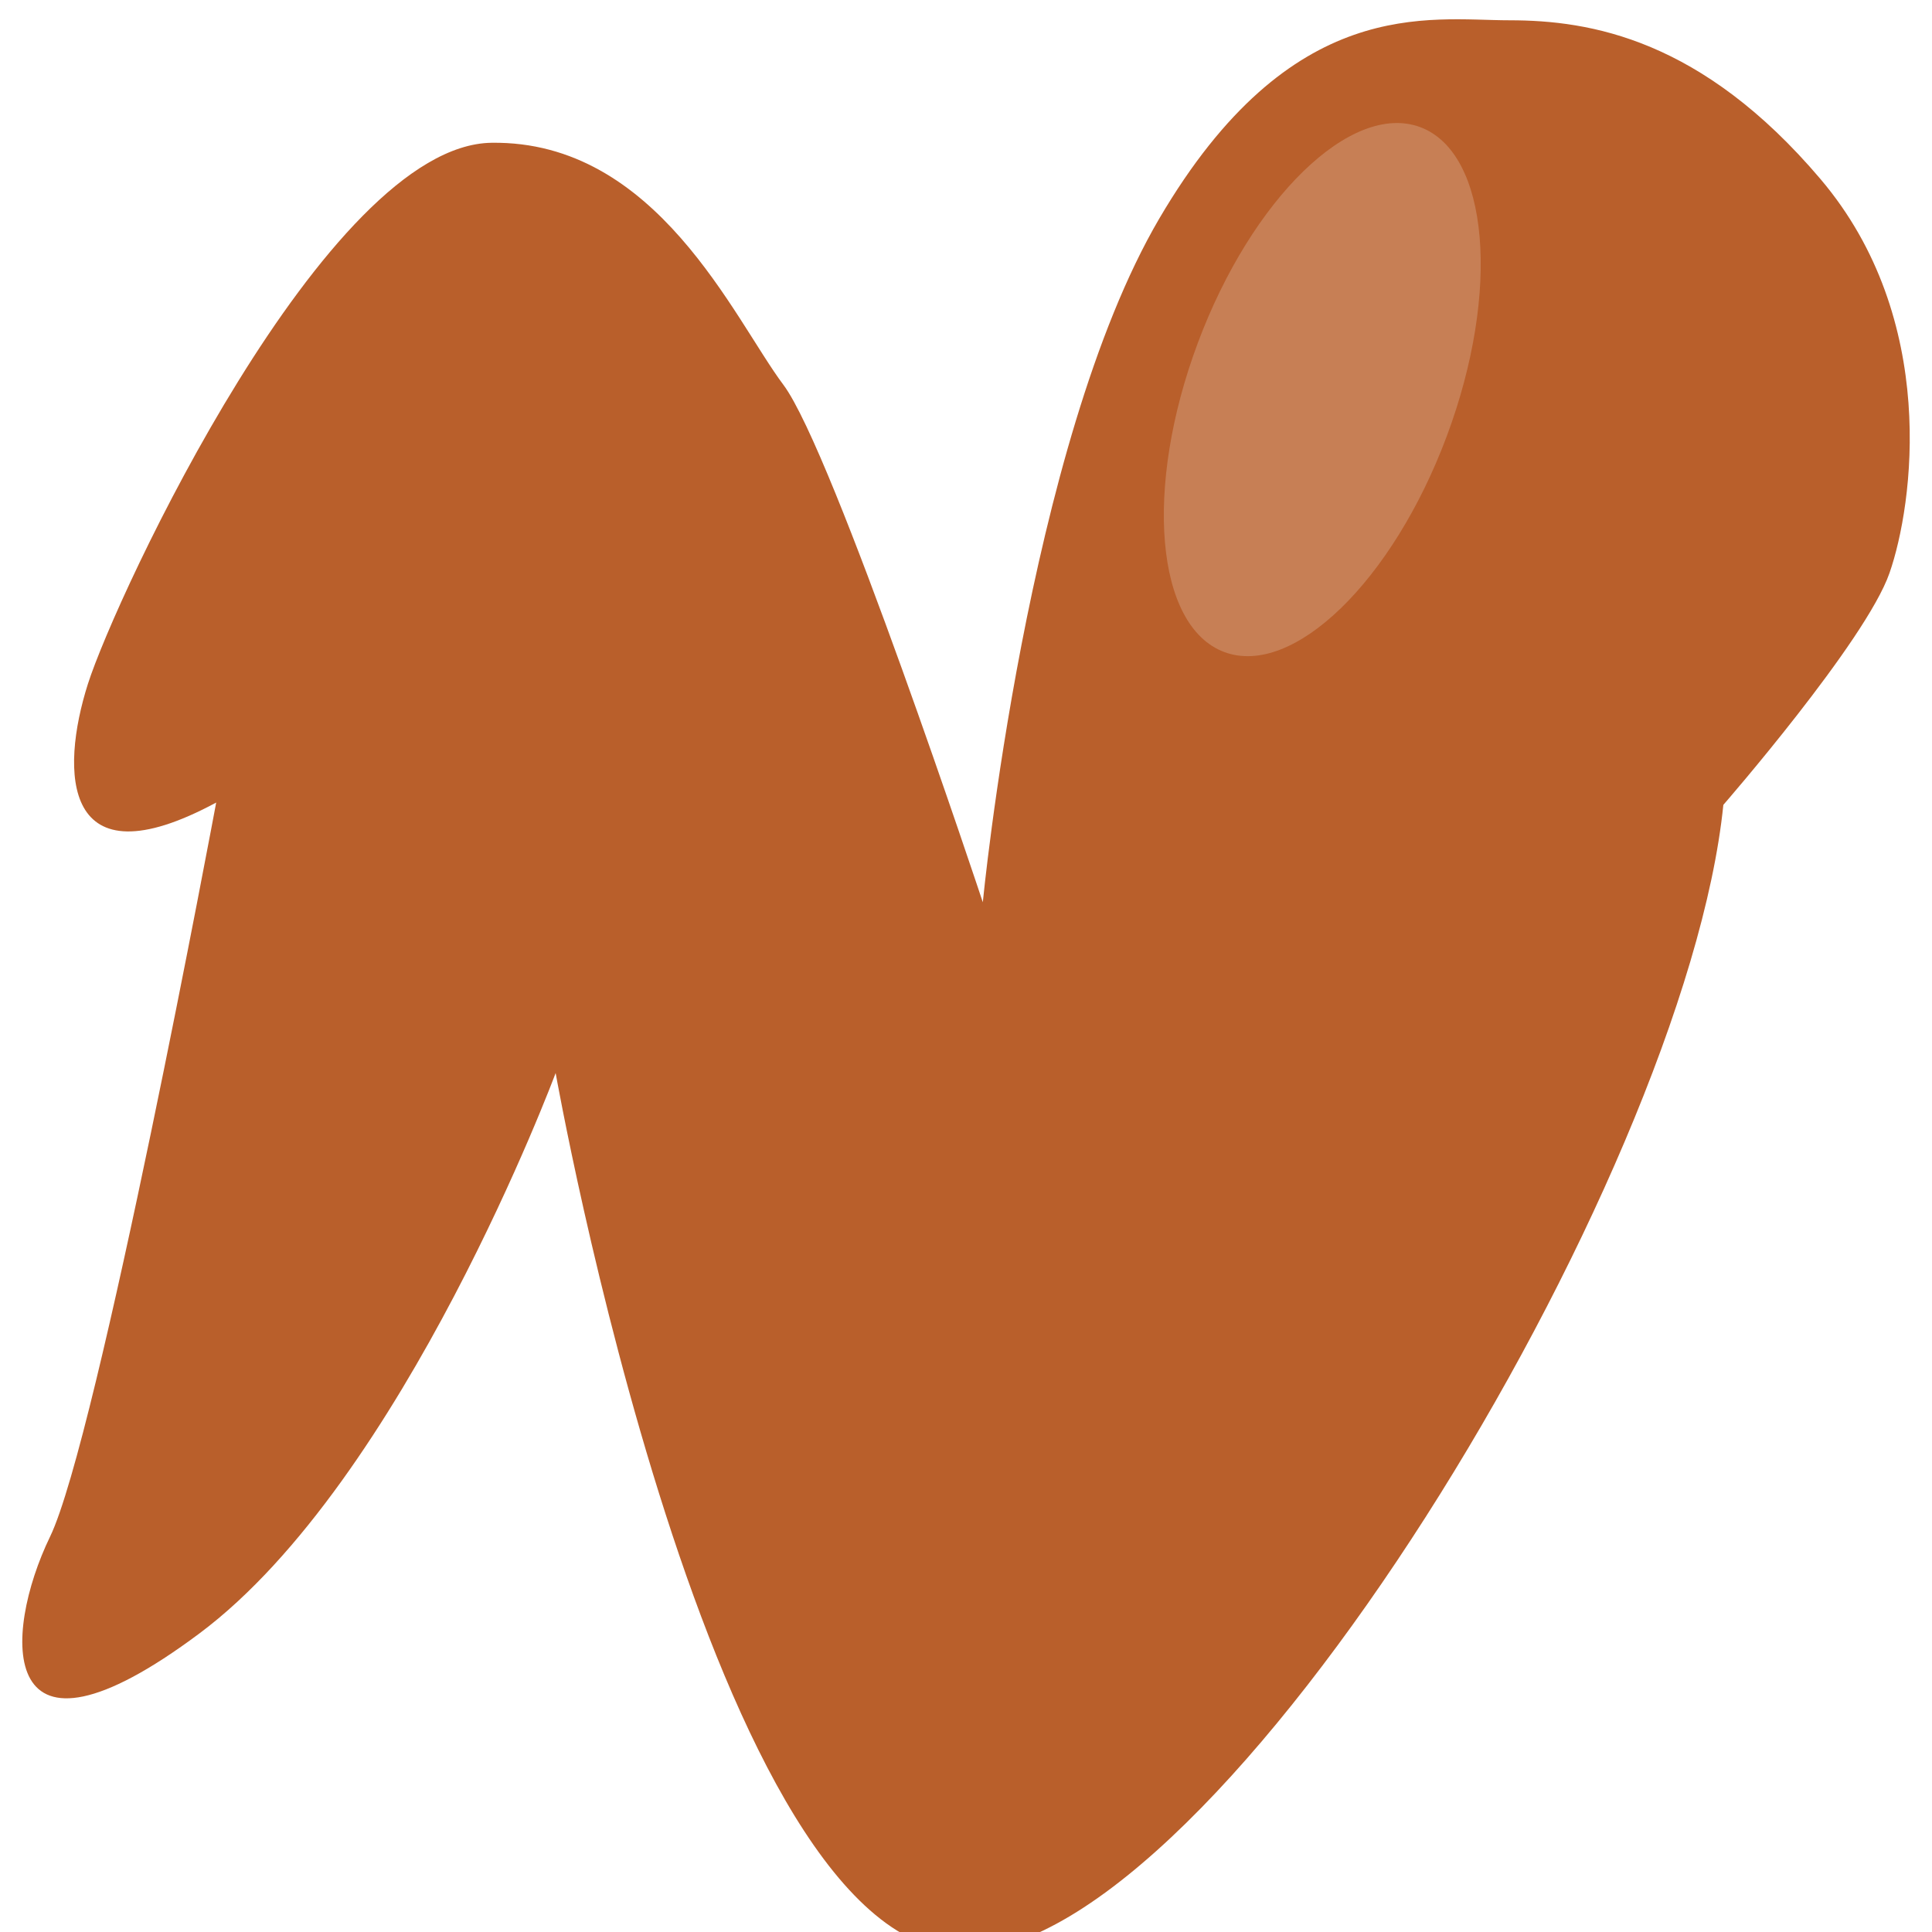
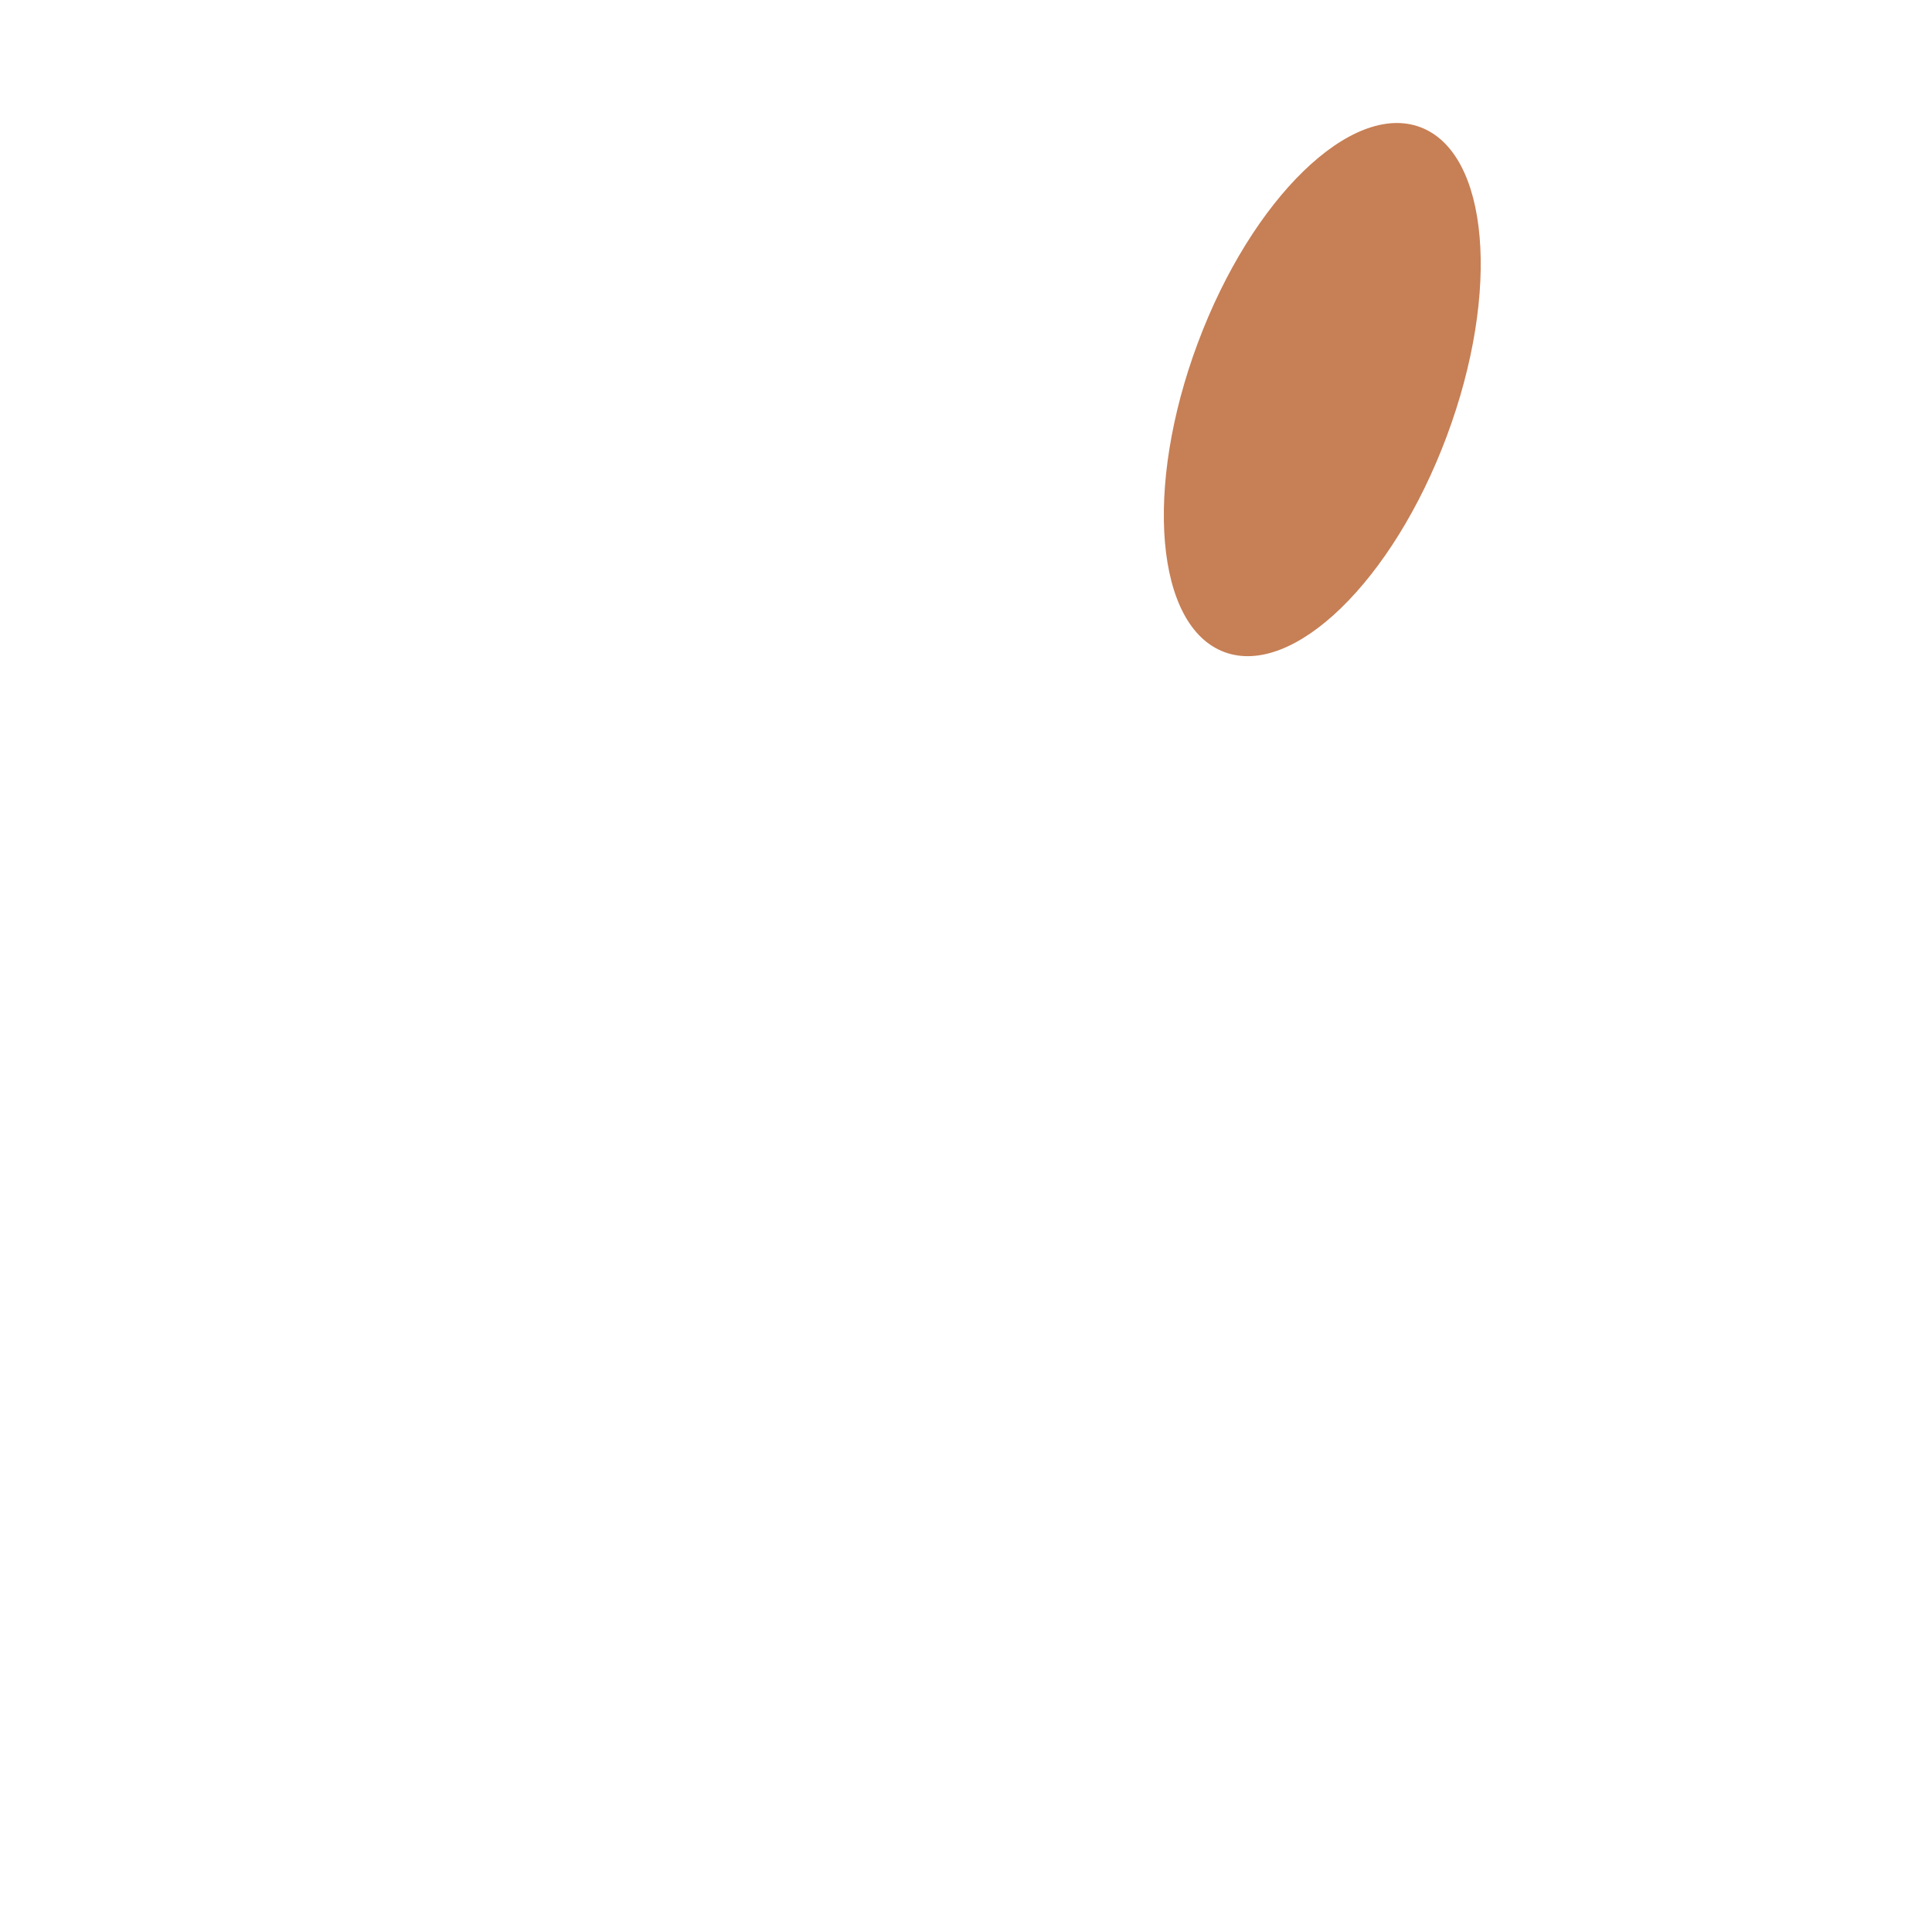
<svg xmlns="http://www.w3.org/2000/svg" id="Layer_1" data-name="Layer 1" viewBox="0 0 100 100">
  <defs>
    <style>.cls-1{fill:#b95f2b;}.cls-2{fill:#c77f55;}</style>
  </defs>
  <title>chicken wing</title>
-   <path class="cls-1" d="M89.2,41.66s7.37-8.47,8.6-12,2.58-13.14-3.57-20.39S82.32,1.05,78.14,1.05,66.84-.35,60,11.32,50.87,46.7,50.87,46.7,43.13,23.36,40.55,19.92,34,7.27,25.44,7.39,6,30.85,4.55,35.4,3.2,45.84,11.19,41.54c0,0-6.14,32.92-8.6,38s-2.83,12.9,7.74,5,18.43-29,18.43-29S36.85,101.24,50,101,87.23,61.07,89.2,41.66Z" />
  <ellipse class="cls-2" cx="68.44" cy="20.17" rx="14.5" ry="6.88" transform="translate(25.61 77.23) rotate(-69.53)" />
</svg>